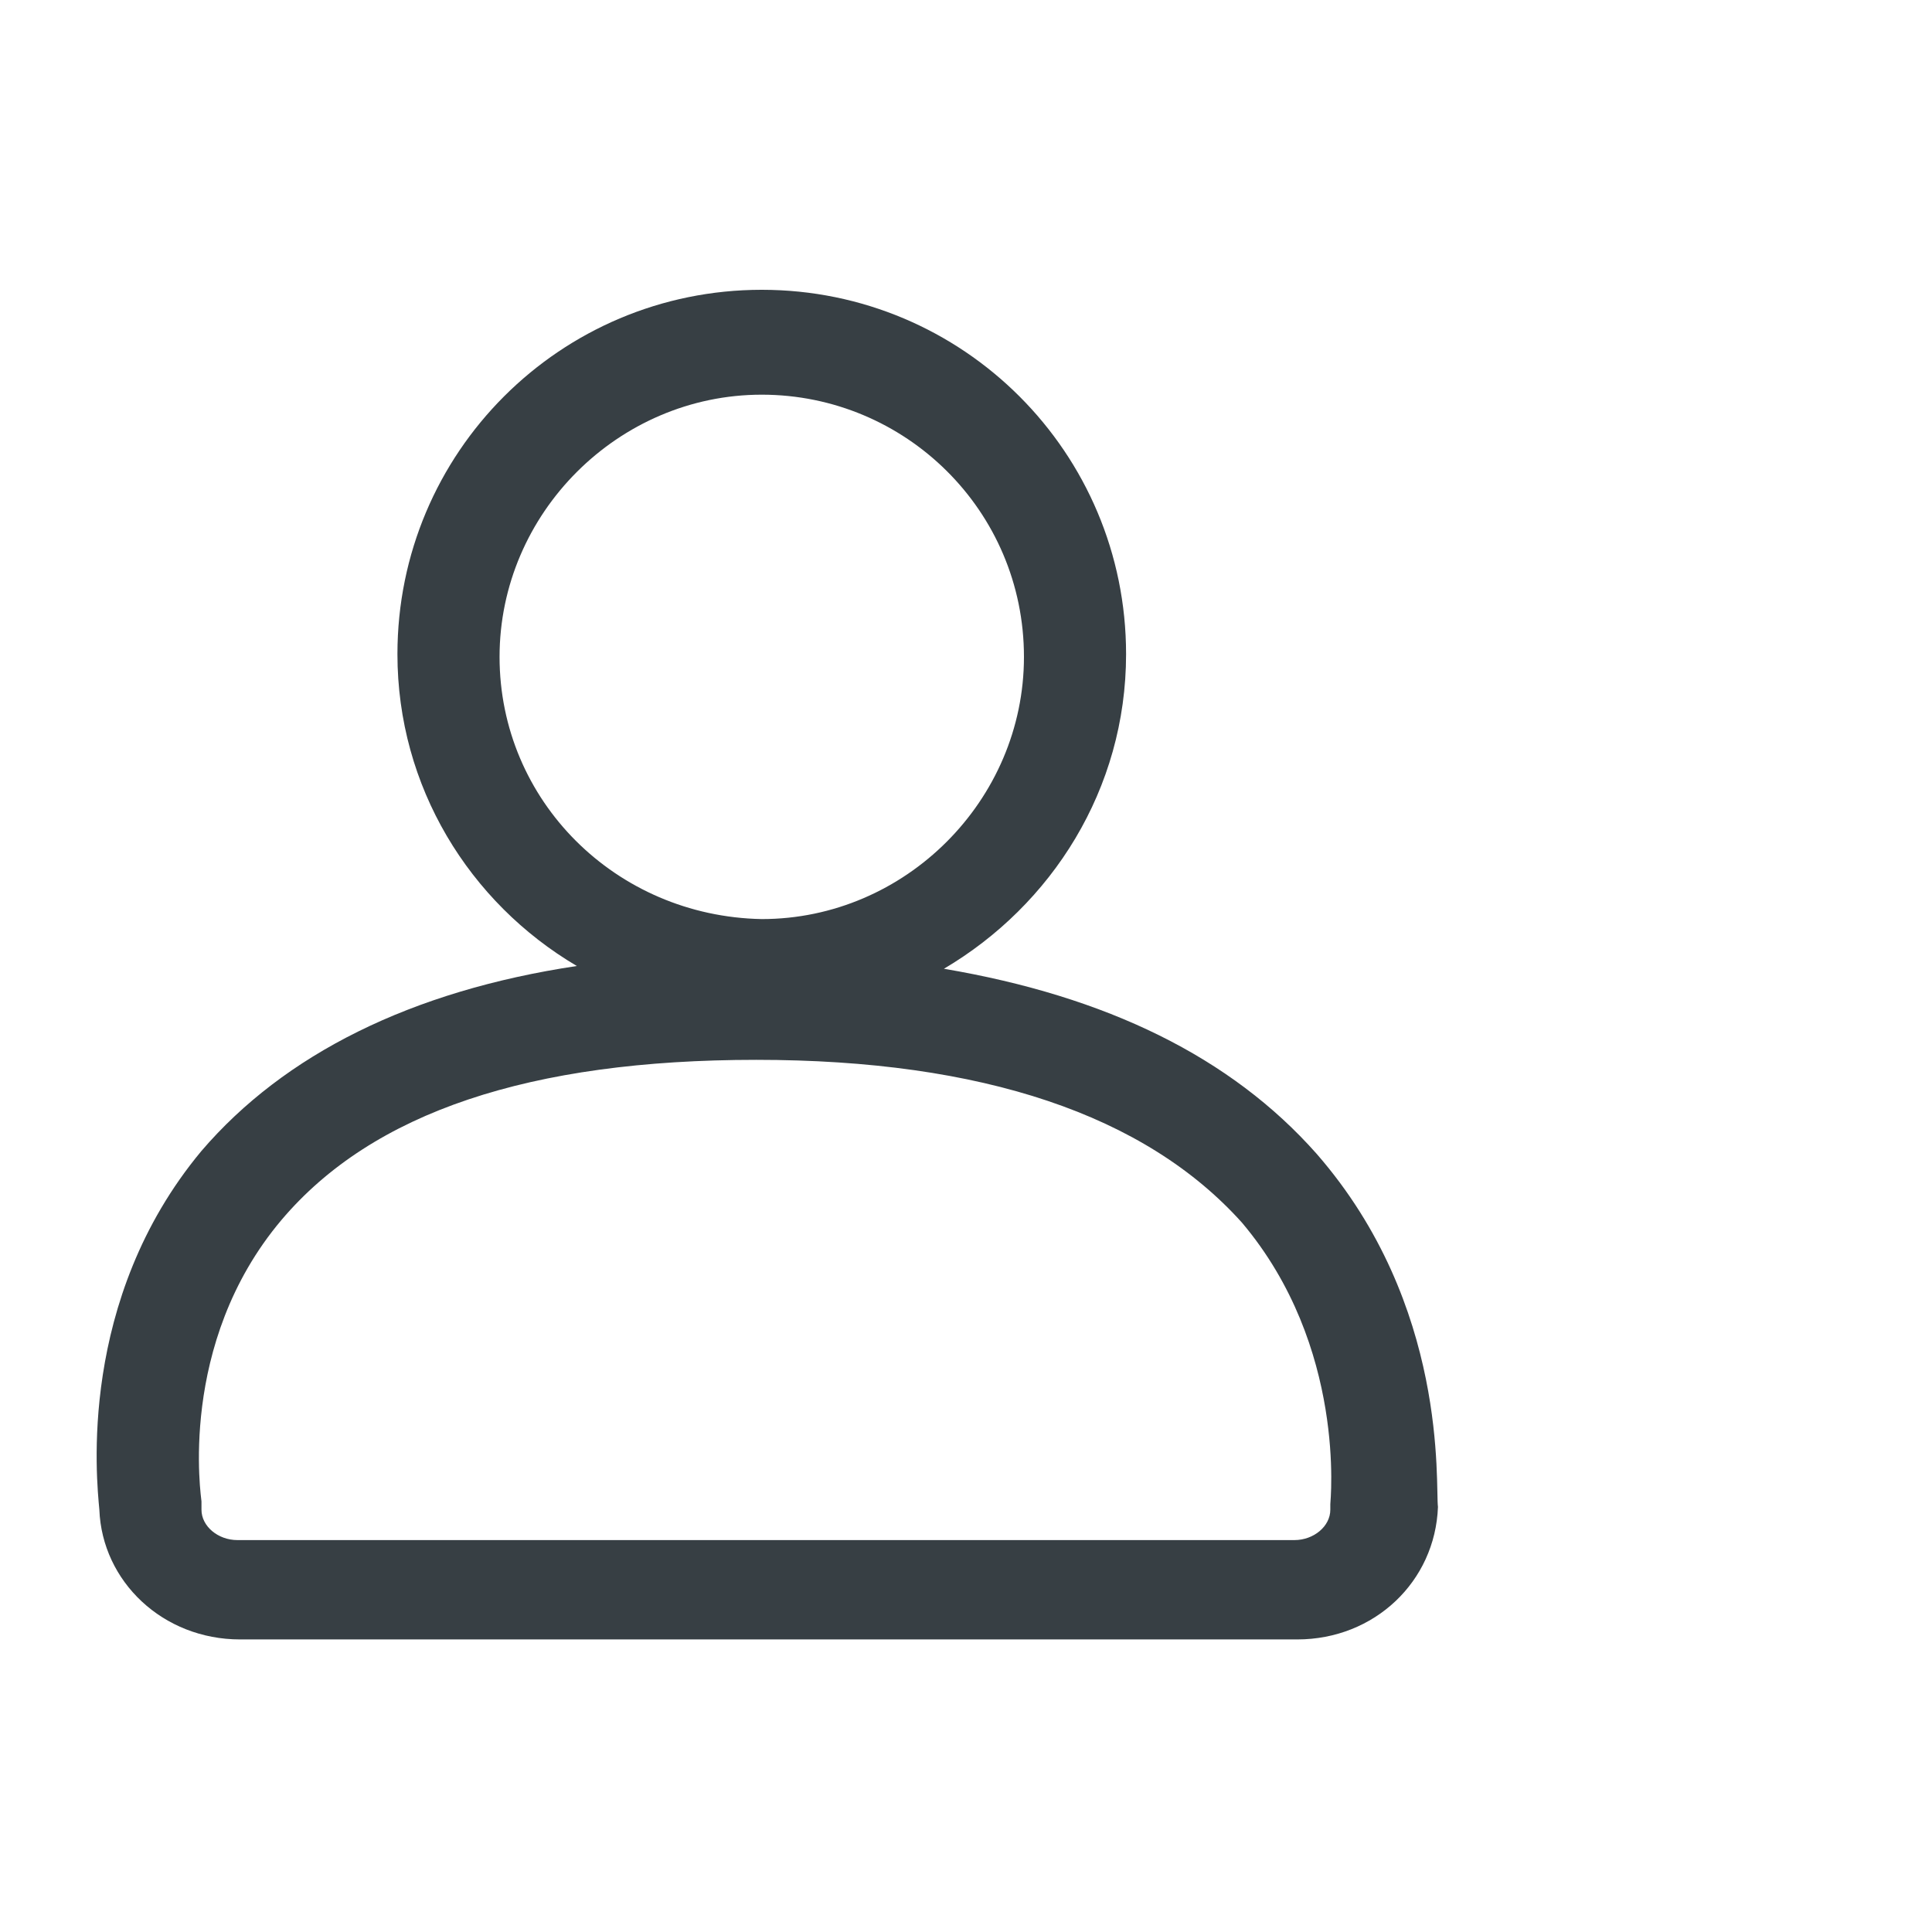
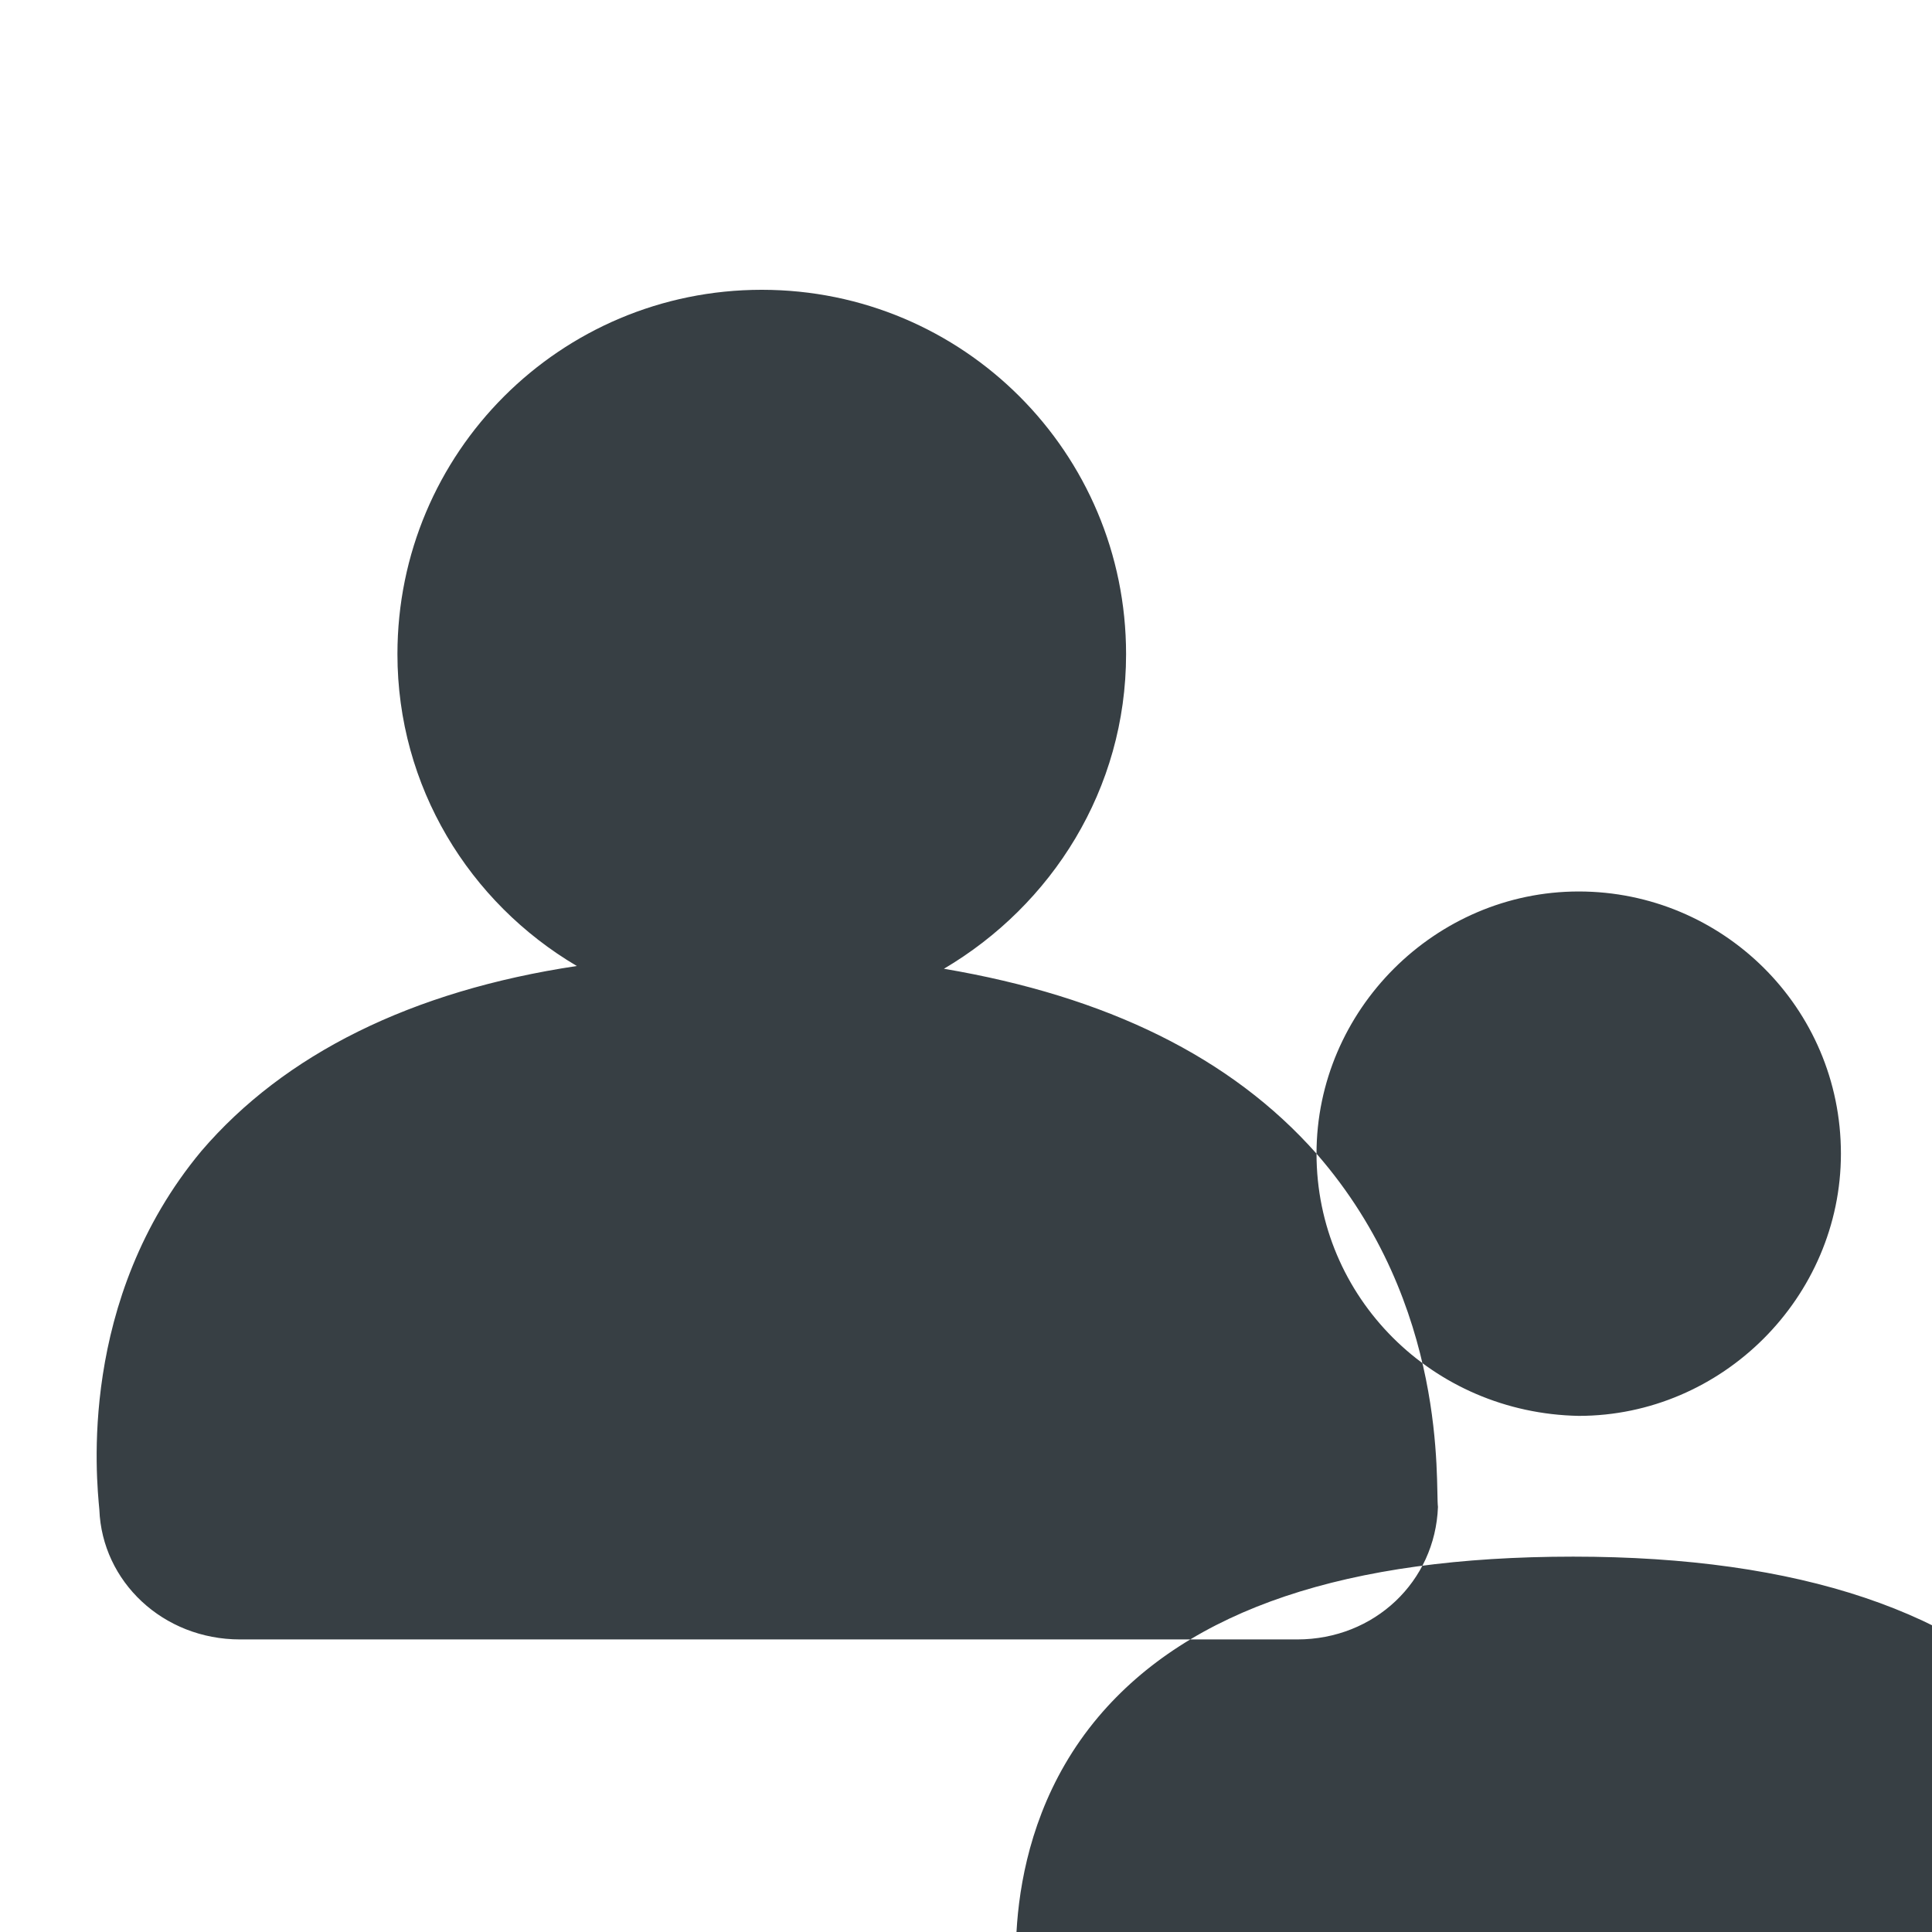
<svg xmlns="http://www.w3.org/2000/svg" width="48" height="48" viewBox="0 0 70 50">
-   <path fill="#373f44" d="M47.7 31.8c-3.1-3.5-7.6-5.7-13.5-6.7 3.9-2.3 6.6-6.5 6.6-11.4 0-7.3-5.9-13.2-13.2-13.2-7.3 0-13.2 5.9-13.2 13.2 0 4.8 2.6 9 6.5 11.3-6 .9-10.6 3.2-13.6 6.7-4.5 5.4-3.8 11.9-3.7 13 .1 2.6 2.3 4.7 5.1 4.7h38.3c2.8 0 5-2.1 5.1-4.8-.1-.8.4-7.3-4.4-12.8zm-29.6-18c0-5.2 4.3-9.5 9.5-9.5s9.5 4.2 9.5 9.5c0 5.2-4.3 9.5-9.5 9.5-5.3-.1-9.5-4.3-9.5-9.5zm30.1 30.7v.2c0 .6-.6 1.1-1.3 1.1h-38.3c-.7 0-1.3-.5-1.3-1.1v-.3c0-.1-.9-5.7 2.9-10.2 3.3-3.9 9-5.8 17.2-5.8s14.1 2 17.6 5.9c3.8 4.5 3.2 10.1 3.2 10.2z" />
+   <path fill="#373f44" d="M47.7 31.8c-3.1-3.5-7.6-5.7-13.5-6.7 3.9-2.3 6.6-6.5 6.6-11.4 0-7.3-5.9-13.2-13.2-13.2-7.3 0-13.2 5.9-13.2 13.2 0 4.8 2.6 9 6.5 11.3-6 .9-10.6 3.2-13.6 6.7-4.5 5.4-3.8 11.9-3.7 13 .1 2.6 2.3 4.7 5.1 4.7h38.3c2.8 0 5-2.1 5.1-4.8-.1-.8.4-7.3-4.4-12.8zc0-5.2 4.3-9.5 9.5-9.5s9.5 4.2 9.5 9.5c0 5.2-4.3 9.5-9.5 9.5-5.3-.1-9.5-4.3-9.5-9.5zm30.1 30.7v.2c0 .6-.6 1.1-1.3 1.1h-38.3c-.7 0-1.3-.5-1.3-1.1v-.3c0-.1-.9-5.7 2.9-10.2 3.3-3.9 9-5.8 17.2-5.8s14.1 2 17.6 5.9c3.8 4.5 3.2 10.1 3.2 10.2z" />
</svg>